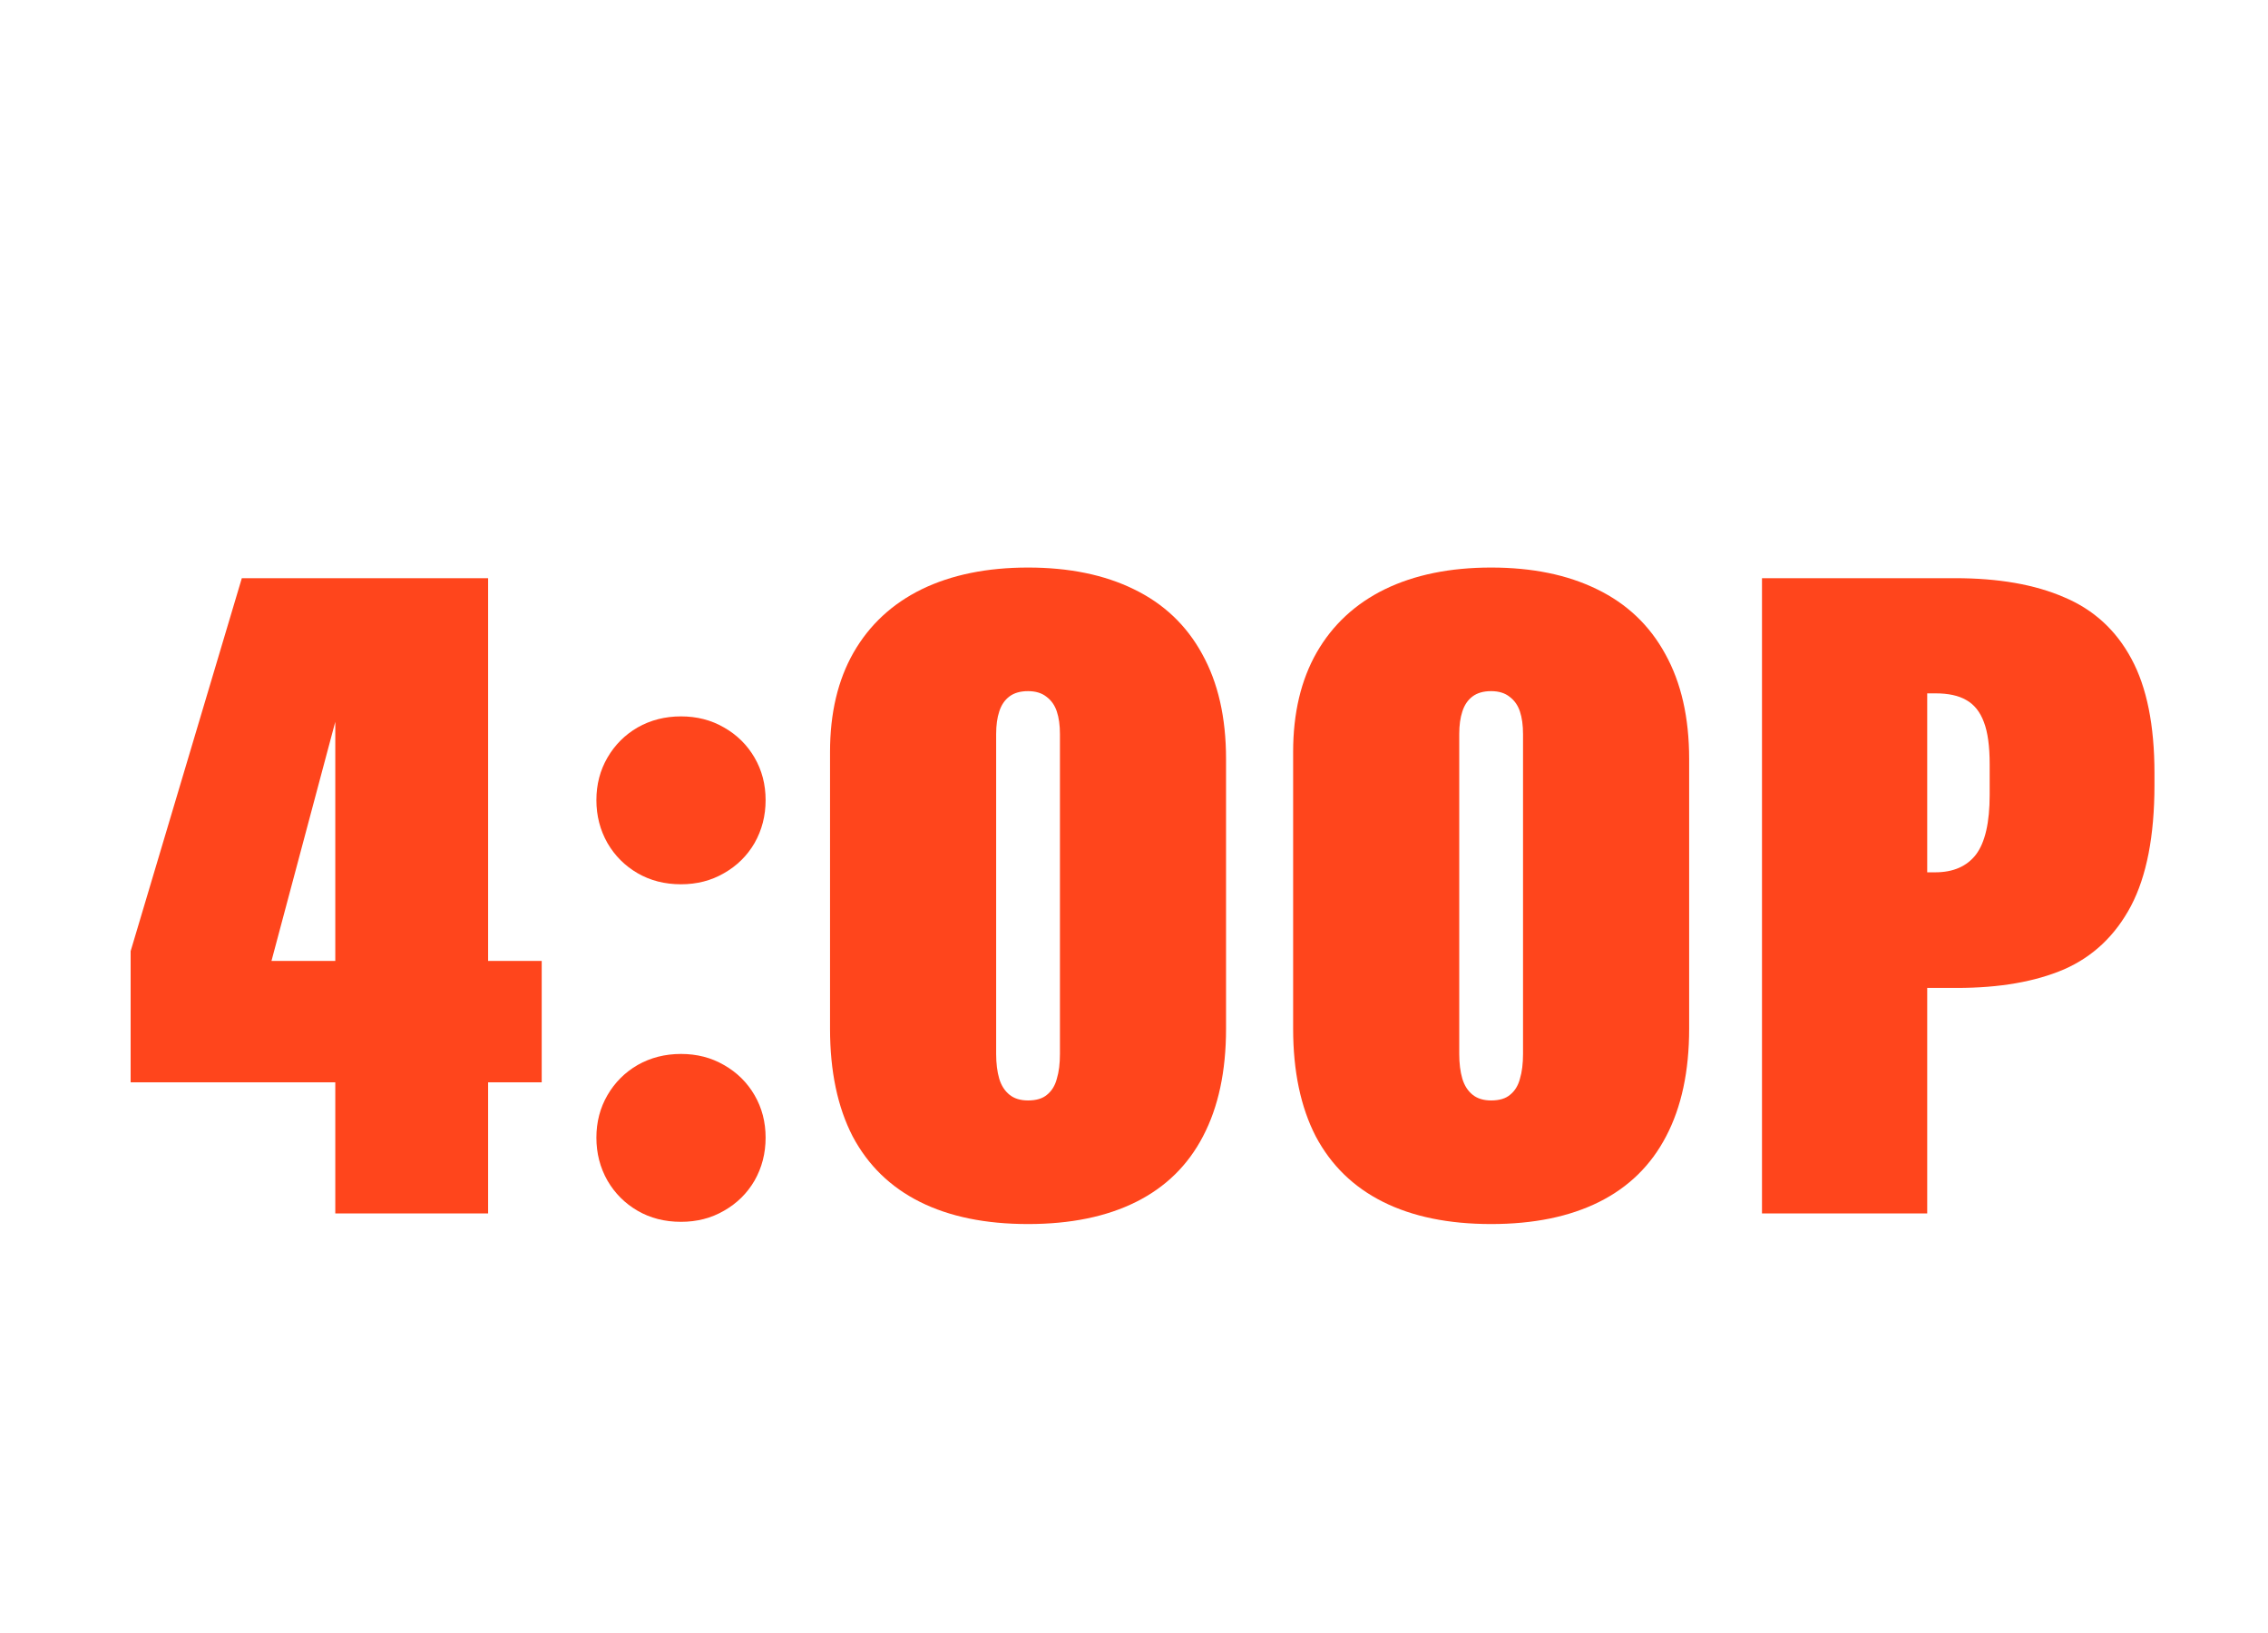
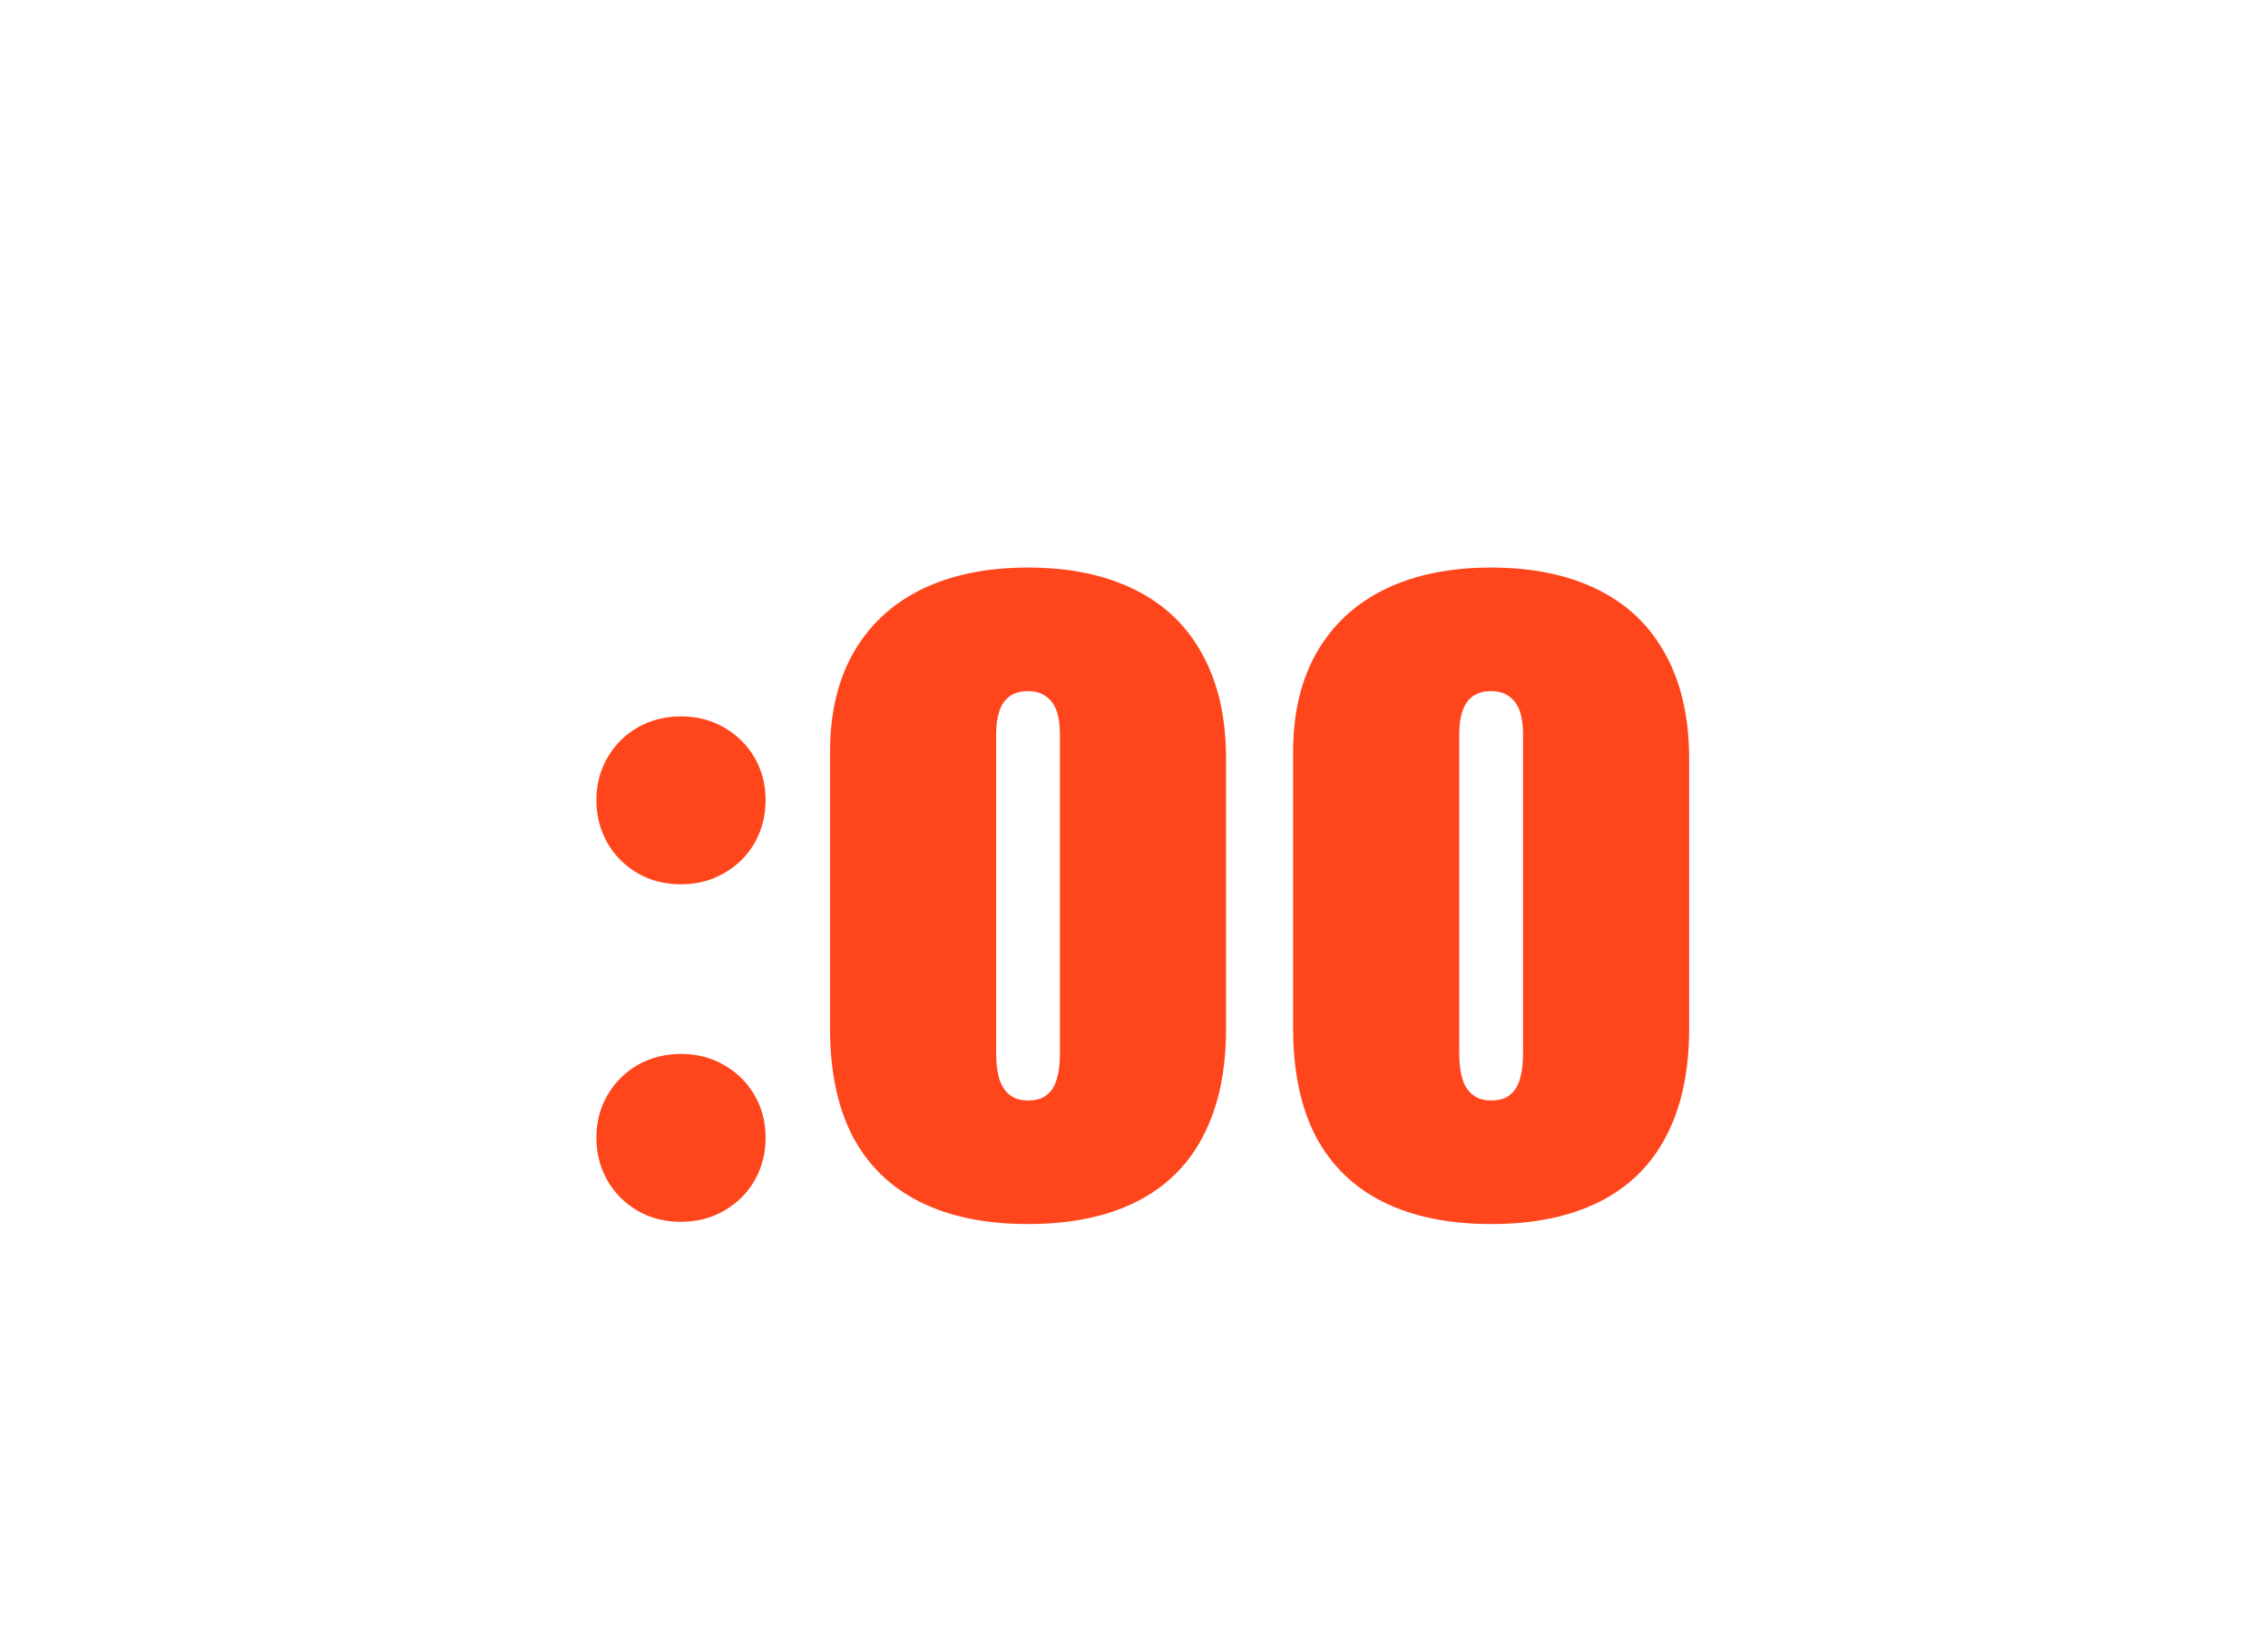
<svg xmlns="http://www.w3.org/2000/svg" width="200" height="144" viewBox="0 0 200 144" fill="none">
-   <path d="M29.567 60.359L30.309 60.867L23.356 86.922L21.286 84.734H47.77V95.438H11.52V83.875L21.325 50.984H43.044V107H29.567V60.359Z" fill="#FF451C" />
  <path d="M60.053 107.742C58.621 107.742 57.345 107.417 56.225 106.766C55.105 106.115 54.22 105.229 53.569 104.109C52.918 102.964 52.592 101.701 52.592 100.32C52.592 98.94 52.918 97.69 53.569 96.57C54.22 95.451 55.105 94.565 56.225 93.914C57.371 93.263 58.647 92.938 60.053 92.938C61.459 92.938 62.722 93.263 63.842 93.914C64.988 94.565 65.886 95.451 66.537 96.57C67.189 97.69 67.514 98.94 67.514 100.32C67.514 101.701 67.189 102.964 66.537 104.109C65.886 105.229 64.988 106.115 63.842 106.766C62.722 107.417 61.459 107.742 60.053 107.742ZM60.053 77.977C58.621 77.977 57.345 77.651 56.225 77C55.105 76.349 54.22 75.463 53.569 74.344C52.918 73.198 52.592 71.935 52.592 70.555C52.592 69.174 52.918 67.924 53.569 66.805C54.22 65.685 55.105 64.799 56.225 64.148C57.371 63.497 58.647 63.172 60.053 63.172C61.459 63.172 62.722 63.497 63.842 64.148C64.988 64.799 65.886 65.685 66.537 66.805C67.189 67.924 67.514 69.174 67.514 70.555C67.514 71.935 67.189 73.198 66.537 74.344C65.886 75.463 64.988 76.349 63.842 77C62.722 77.651 61.459 77.977 60.053 77.977Z" fill="#FF451C" />
  <path d="M90.656 107.938C86.906 107.938 83.729 107.286 81.125 105.984C78.521 104.682 76.542 102.755 75.188 100.203C73.859 97.625 73.195 94.461 73.195 90.711V66.297C73.195 62.885 73.885 59.969 75.266 57.547C76.672 55.099 78.677 53.237 81.281 51.961C83.912 50.685 87.037 50.047 90.656 50.047C94.276 50.047 97.388 50.685 99.992 51.961C102.622 53.237 104.628 55.138 106.008 57.664C107.414 60.19 108.117 63.276 108.117 66.922V90.711C108.117 94.461 107.44 97.625 106.086 100.203C104.758 102.755 102.792 104.682 100.188 105.984C97.583 107.286 94.406 107.938 90.656 107.938ZM90.656 97.039C91.385 97.039 91.945 96.87 92.336 96.531C92.753 96.193 93.039 95.724 93.195 95.125C93.378 94.526 93.469 93.797 93.469 92.938V64.734C93.469 63.953 93.378 63.289 93.195 62.742C93.013 62.195 92.714 61.766 92.297 61.453C91.88 61.115 91.333 60.945 90.656 60.945C89.979 60.945 89.432 61.102 89.016 61.414C88.599 61.727 88.299 62.169 88.117 62.742C87.935 63.289 87.844 63.953 87.844 64.734V92.938C87.844 93.771 87.935 94.5 88.117 95.125C88.299 95.724 88.599 96.193 89.016 96.531C89.432 96.87 89.979 97.039 90.656 97.039Z" fill="#FF451C" />
  <path d="M131.494 107.938C127.744 107.938 124.567 107.286 121.963 105.984C119.358 104.682 117.379 102.755 116.025 100.203C114.697 97.625 114.033 94.461 114.033 90.711V66.297C114.033 62.885 114.723 59.969 116.103 57.547C117.509 55.099 119.515 53.237 122.119 51.961C124.749 50.685 127.874 50.047 131.494 50.047C135.114 50.047 138.226 50.685 140.83 51.961C143.46 53.237 145.465 55.138 146.845 57.664C148.252 60.19 148.955 63.276 148.955 66.922V90.711C148.955 94.461 148.278 97.625 146.923 100.203C145.595 102.755 143.629 104.682 141.025 105.984C138.421 107.286 135.244 107.938 131.494 107.938ZM131.494 97.039C132.223 97.039 132.783 96.87 133.173 96.531C133.59 96.193 133.877 95.724 134.033 95.125C134.215 94.526 134.306 93.797 134.306 92.938V64.734C134.306 63.953 134.215 63.289 134.033 62.742C133.851 62.195 133.551 61.766 133.134 61.453C132.718 61.115 132.171 60.945 131.494 60.945C130.817 60.945 130.27 61.102 129.853 61.414C129.436 61.727 129.137 62.169 128.955 62.742C128.772 63.289 128.681 63.953 128.681 64.734V92.938C128.681 93.771 128.772 94.5 128.955 95.125C129.137 95.724 129.436 96.193 129.853 96.531C130.27 96.87 130.817 97.039 131.494 97.039Z" fill="#FF451C" />
-   <path d="M155.378 50.984H172.409C176.238 50.984 179.441 51.544 182.019 52.664C184.623 53.758 186.602 55.568 187.956 58.094C189.31 60.594 189.988 63.953 189.988 68.172V69.227C189.988 73.706 189.297 77.26 187.917 79.891C186.537 82.495 184.571 84.357 182.019 85.477C179.467 86.57 176.316 87.117 172.566 87.117H169.948V107H155.378V50.984ZM170.652 76.922C172.24 76.922 173.438 76.401 174.245 75.359C175.053 74.292 175.456 72.534 175.456 70.086V67.391C175.456 65.802 175.287 64.565 174.948 63.68C174.61 62.768 174.089 62.117 173.386 61.727C172.709 61.336 171.81 61.141 170.691 61.141H169.948V76.922H170.652Z" fill="#FF451C" />
</svg>